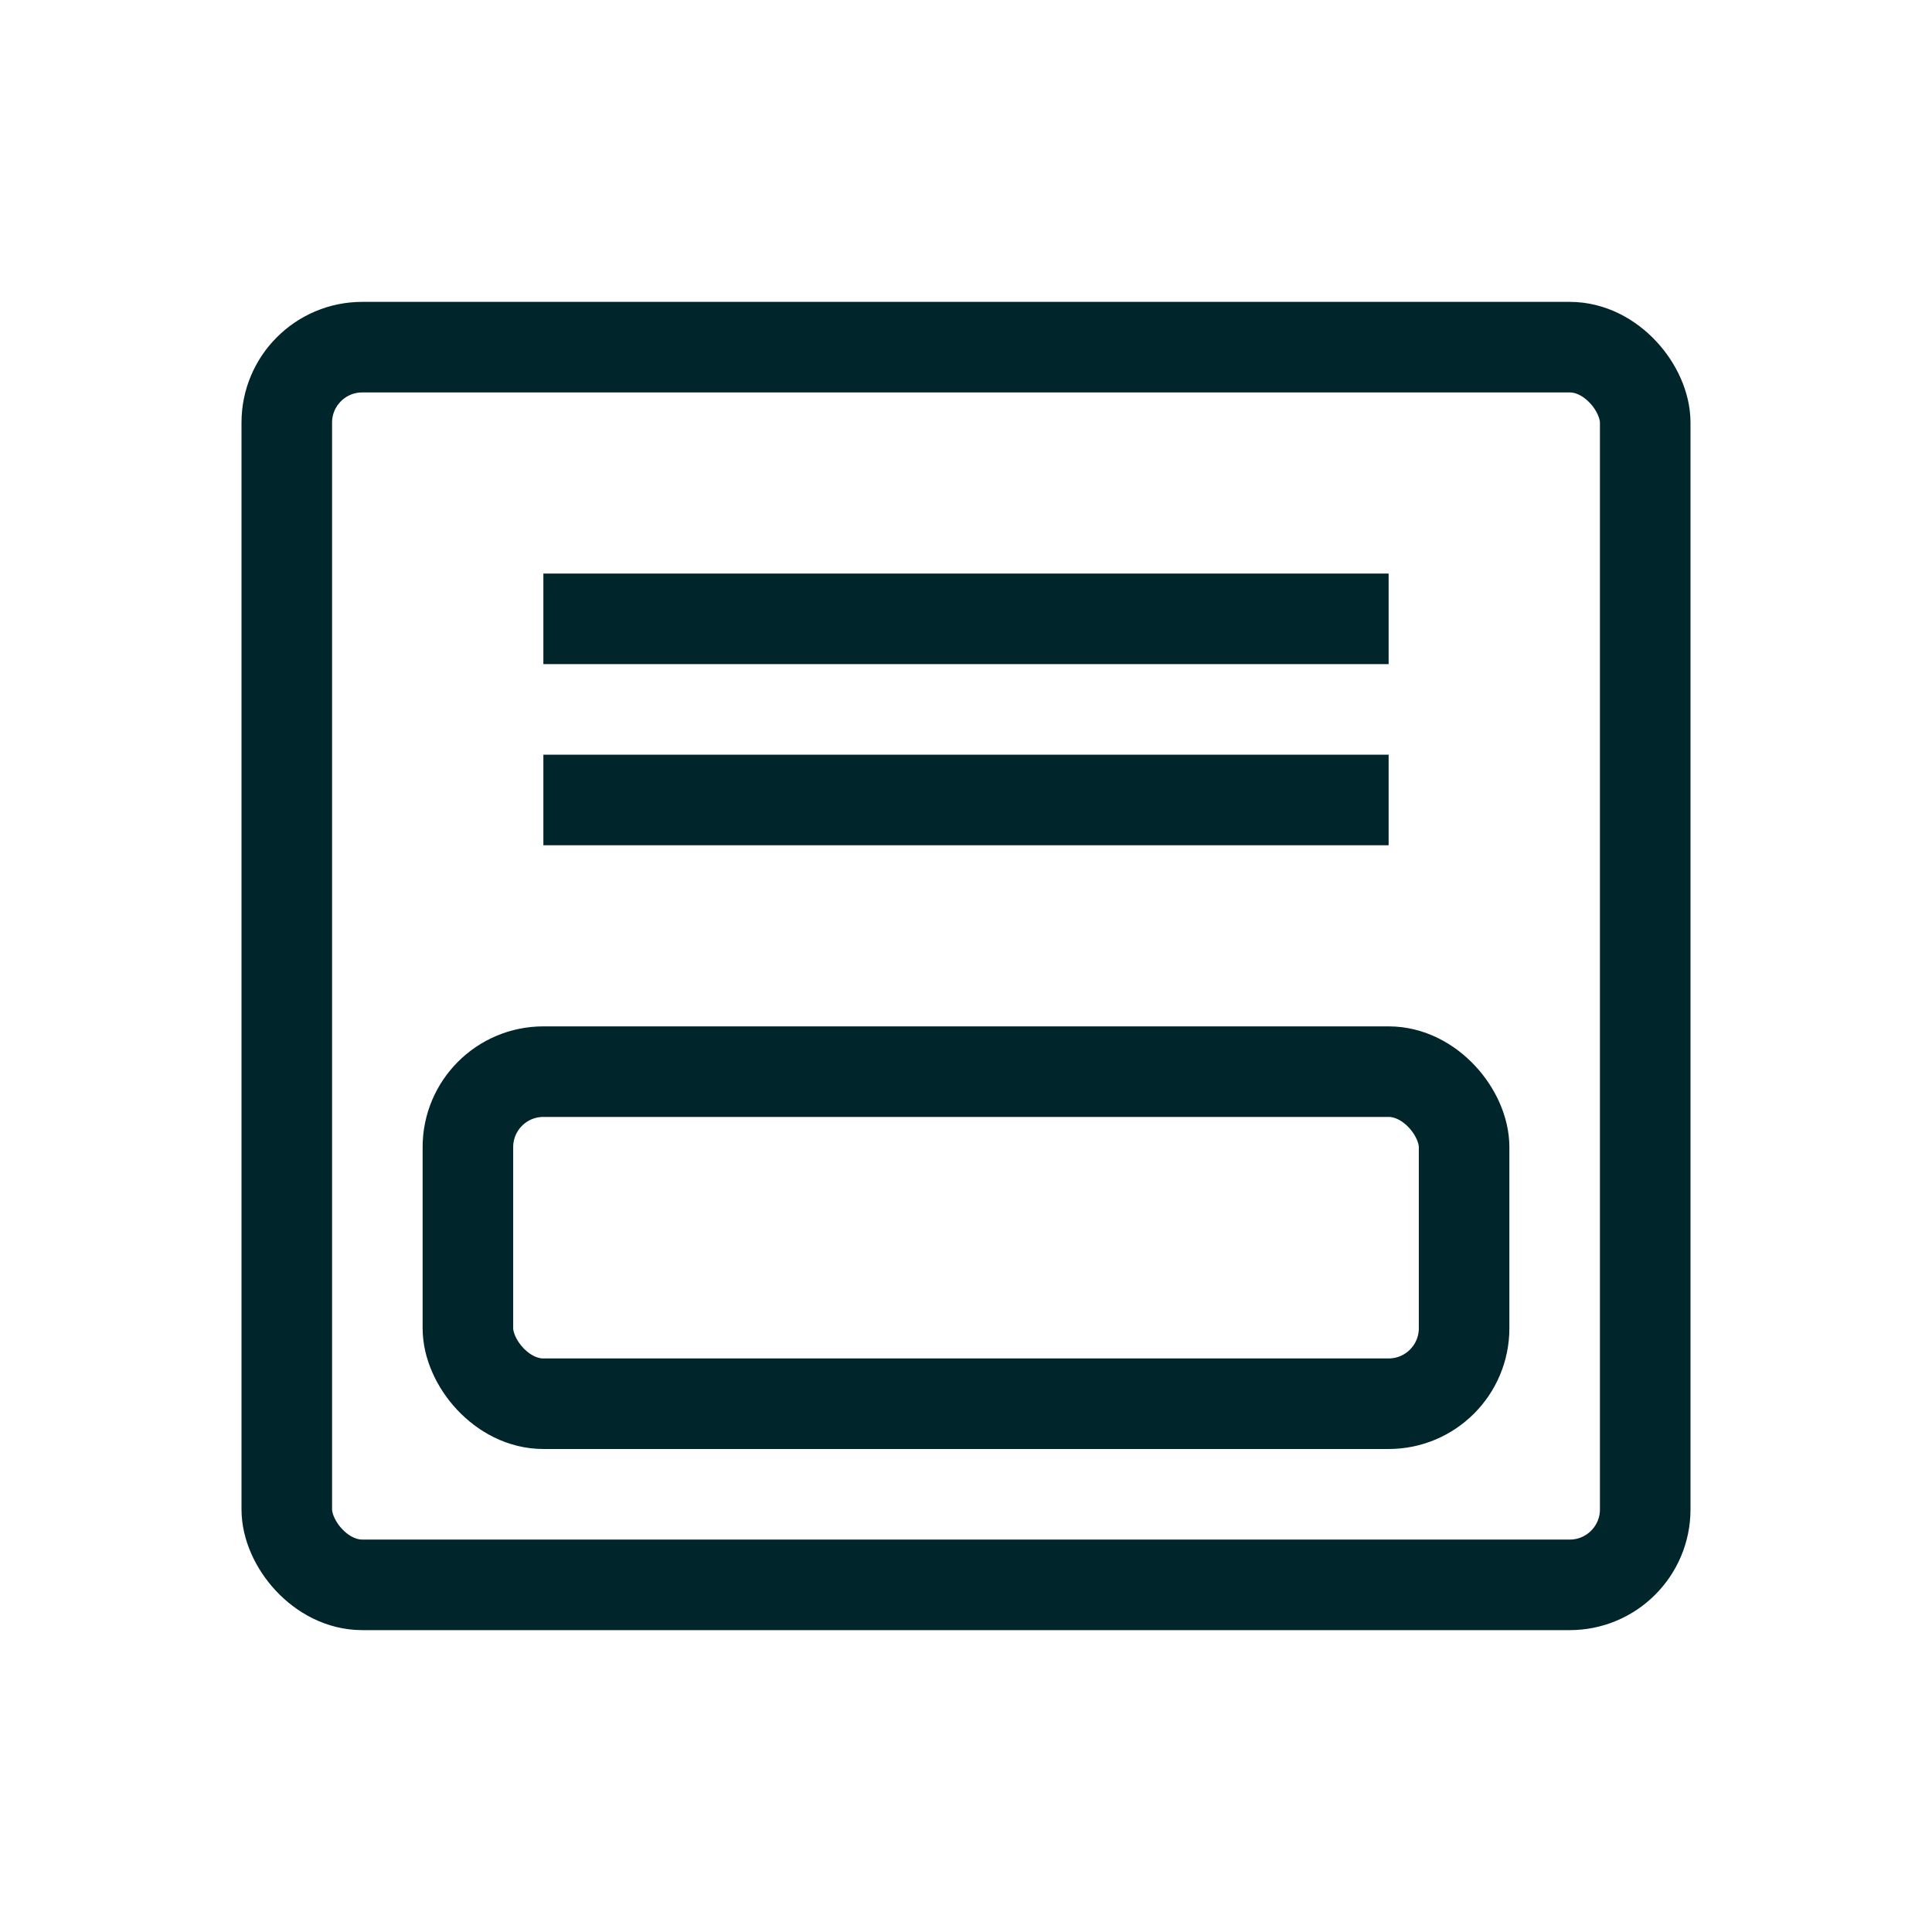
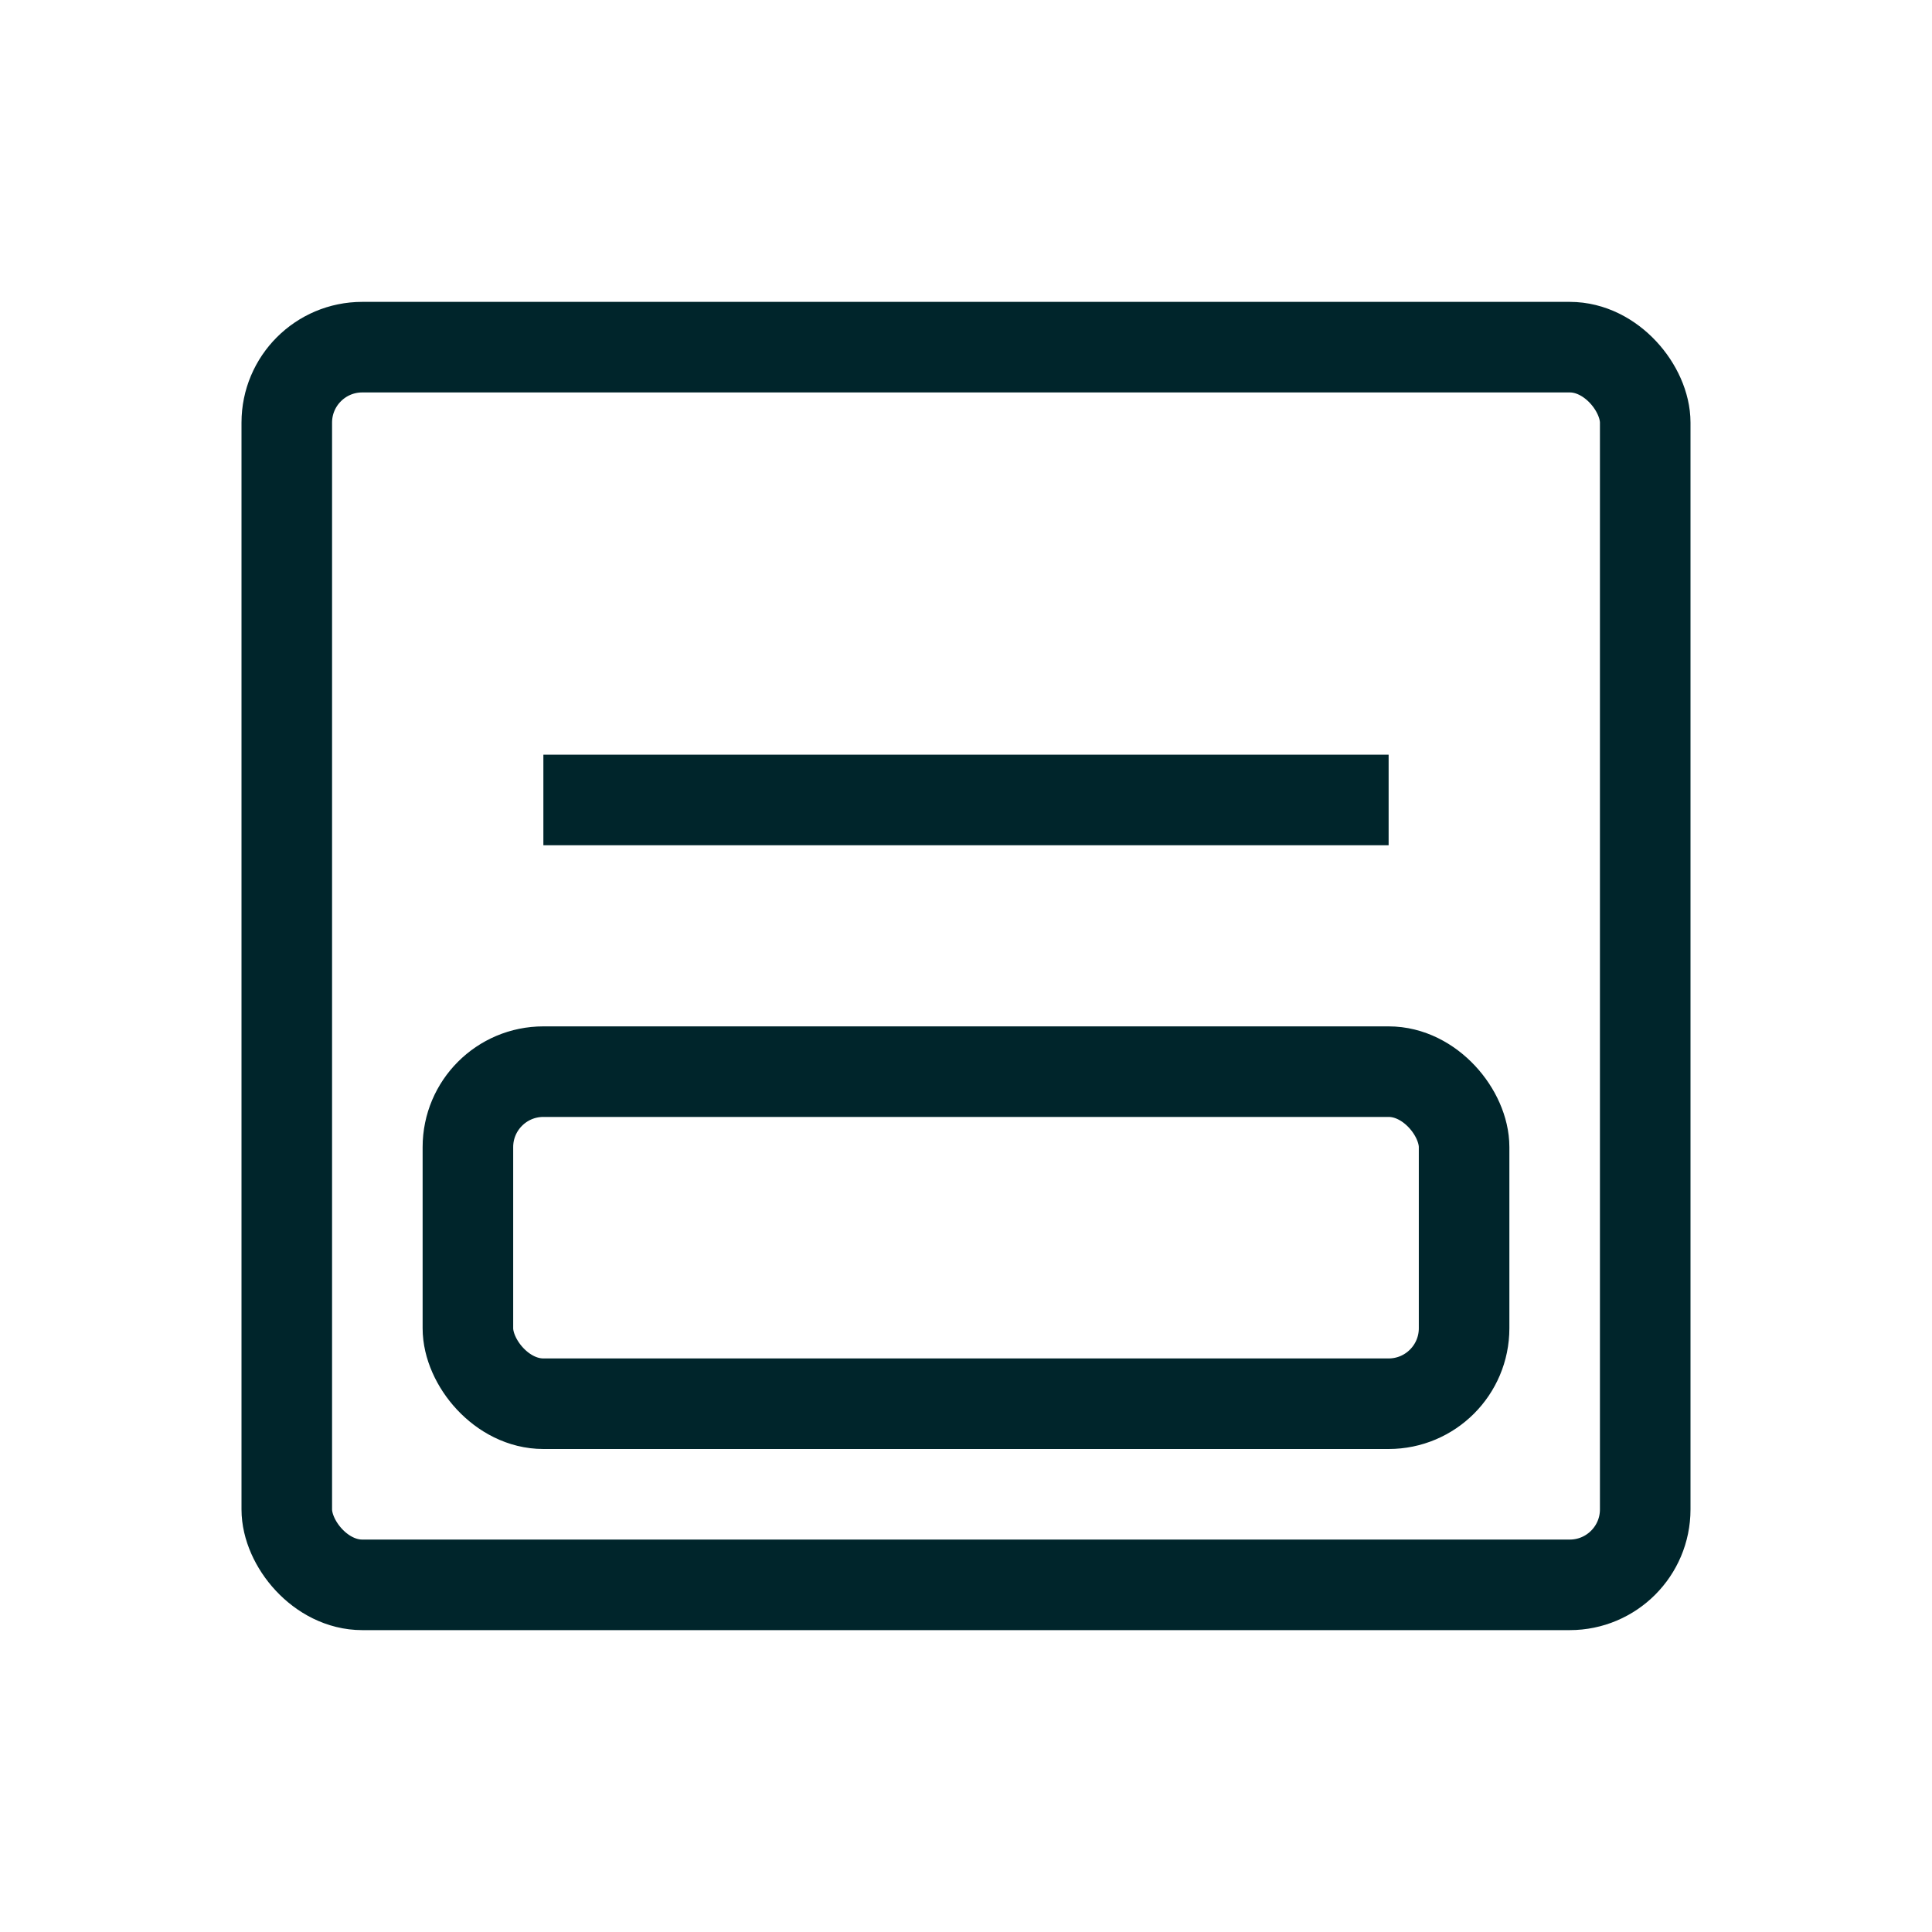
<svg xmlns="http://www.w3.org/2000/svg" width="32" height="32" viewBox="0 0 32 32" fill="none">
  <rect x="4.75" y="5.75" width="22.5" height="20.5" rx="1.25" stroke="#00252B" stroke-width="1.5" />
  <rect x="7.75" y="17.75" width="16.5" height="5.5" rx="1.25" stroke="#00252B" stroke-width="1.5" />
-   <line x1="9" y1="10.25" x2="23" y2="10.25" stroke="#00252B" stroke-width="1.5" />
  <line x1="9" y1="13.25" x2="23" y2="13.25" stroke="#00252B" stroke-width="1.5" />
</svg>